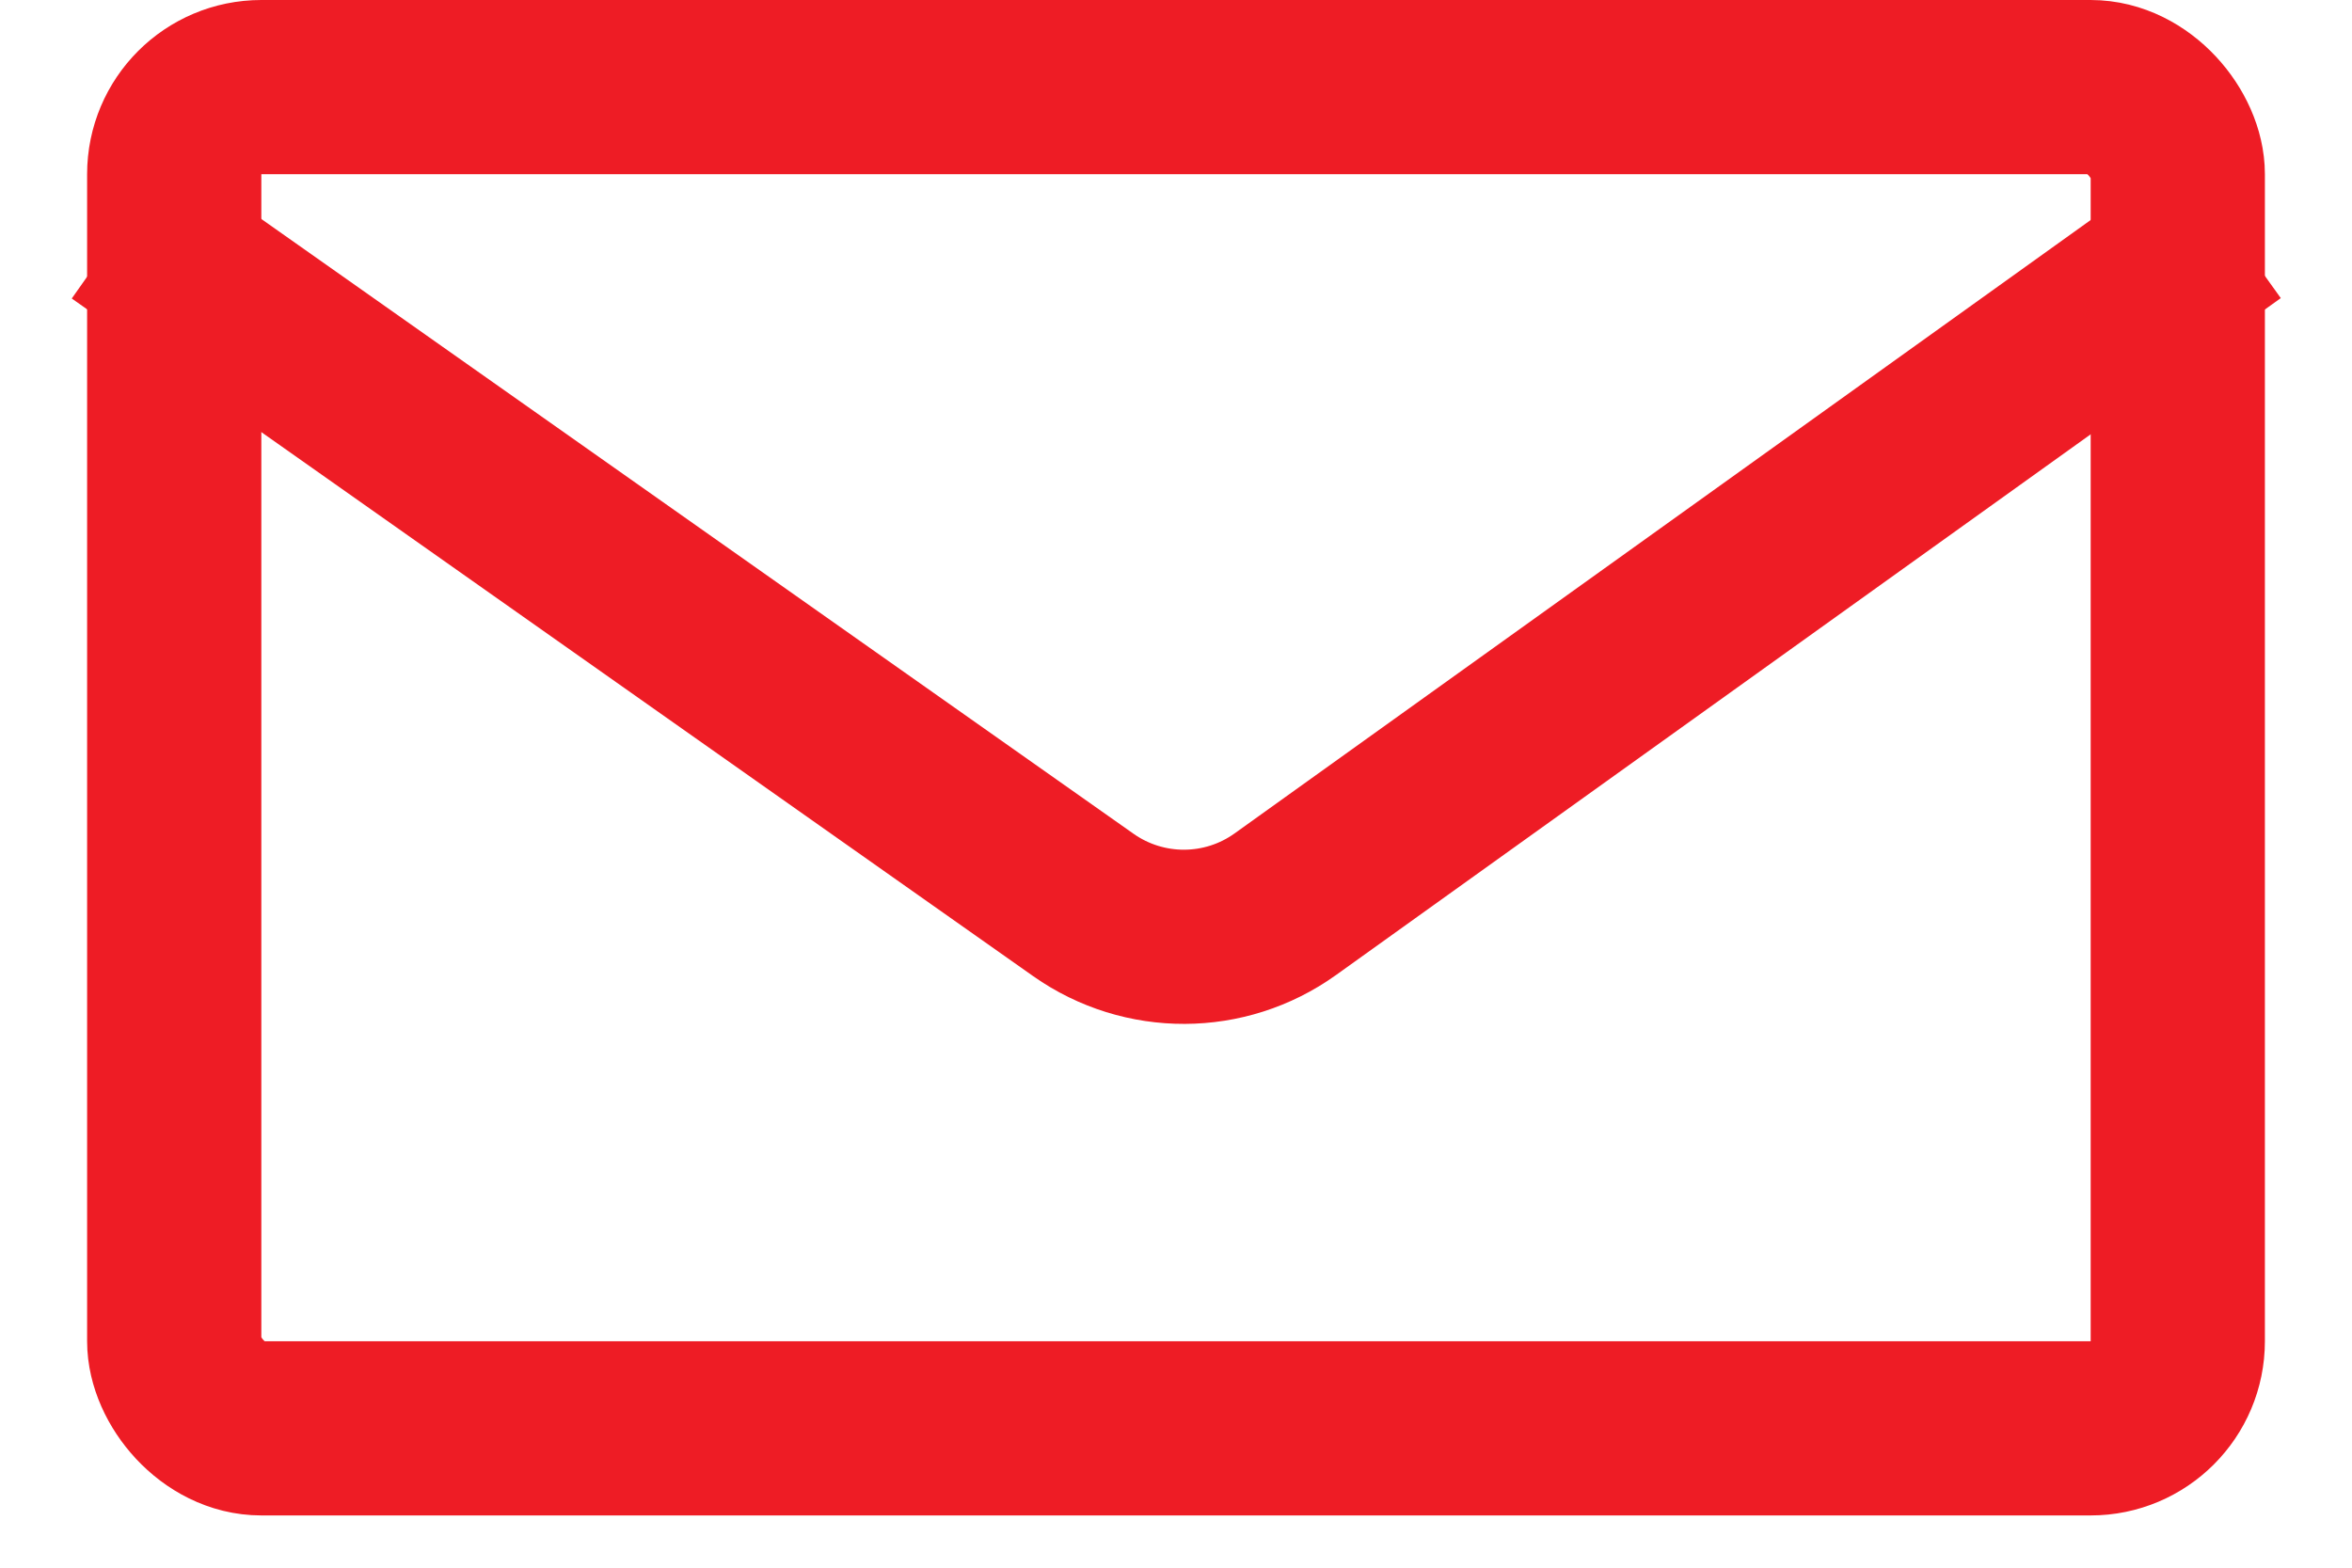
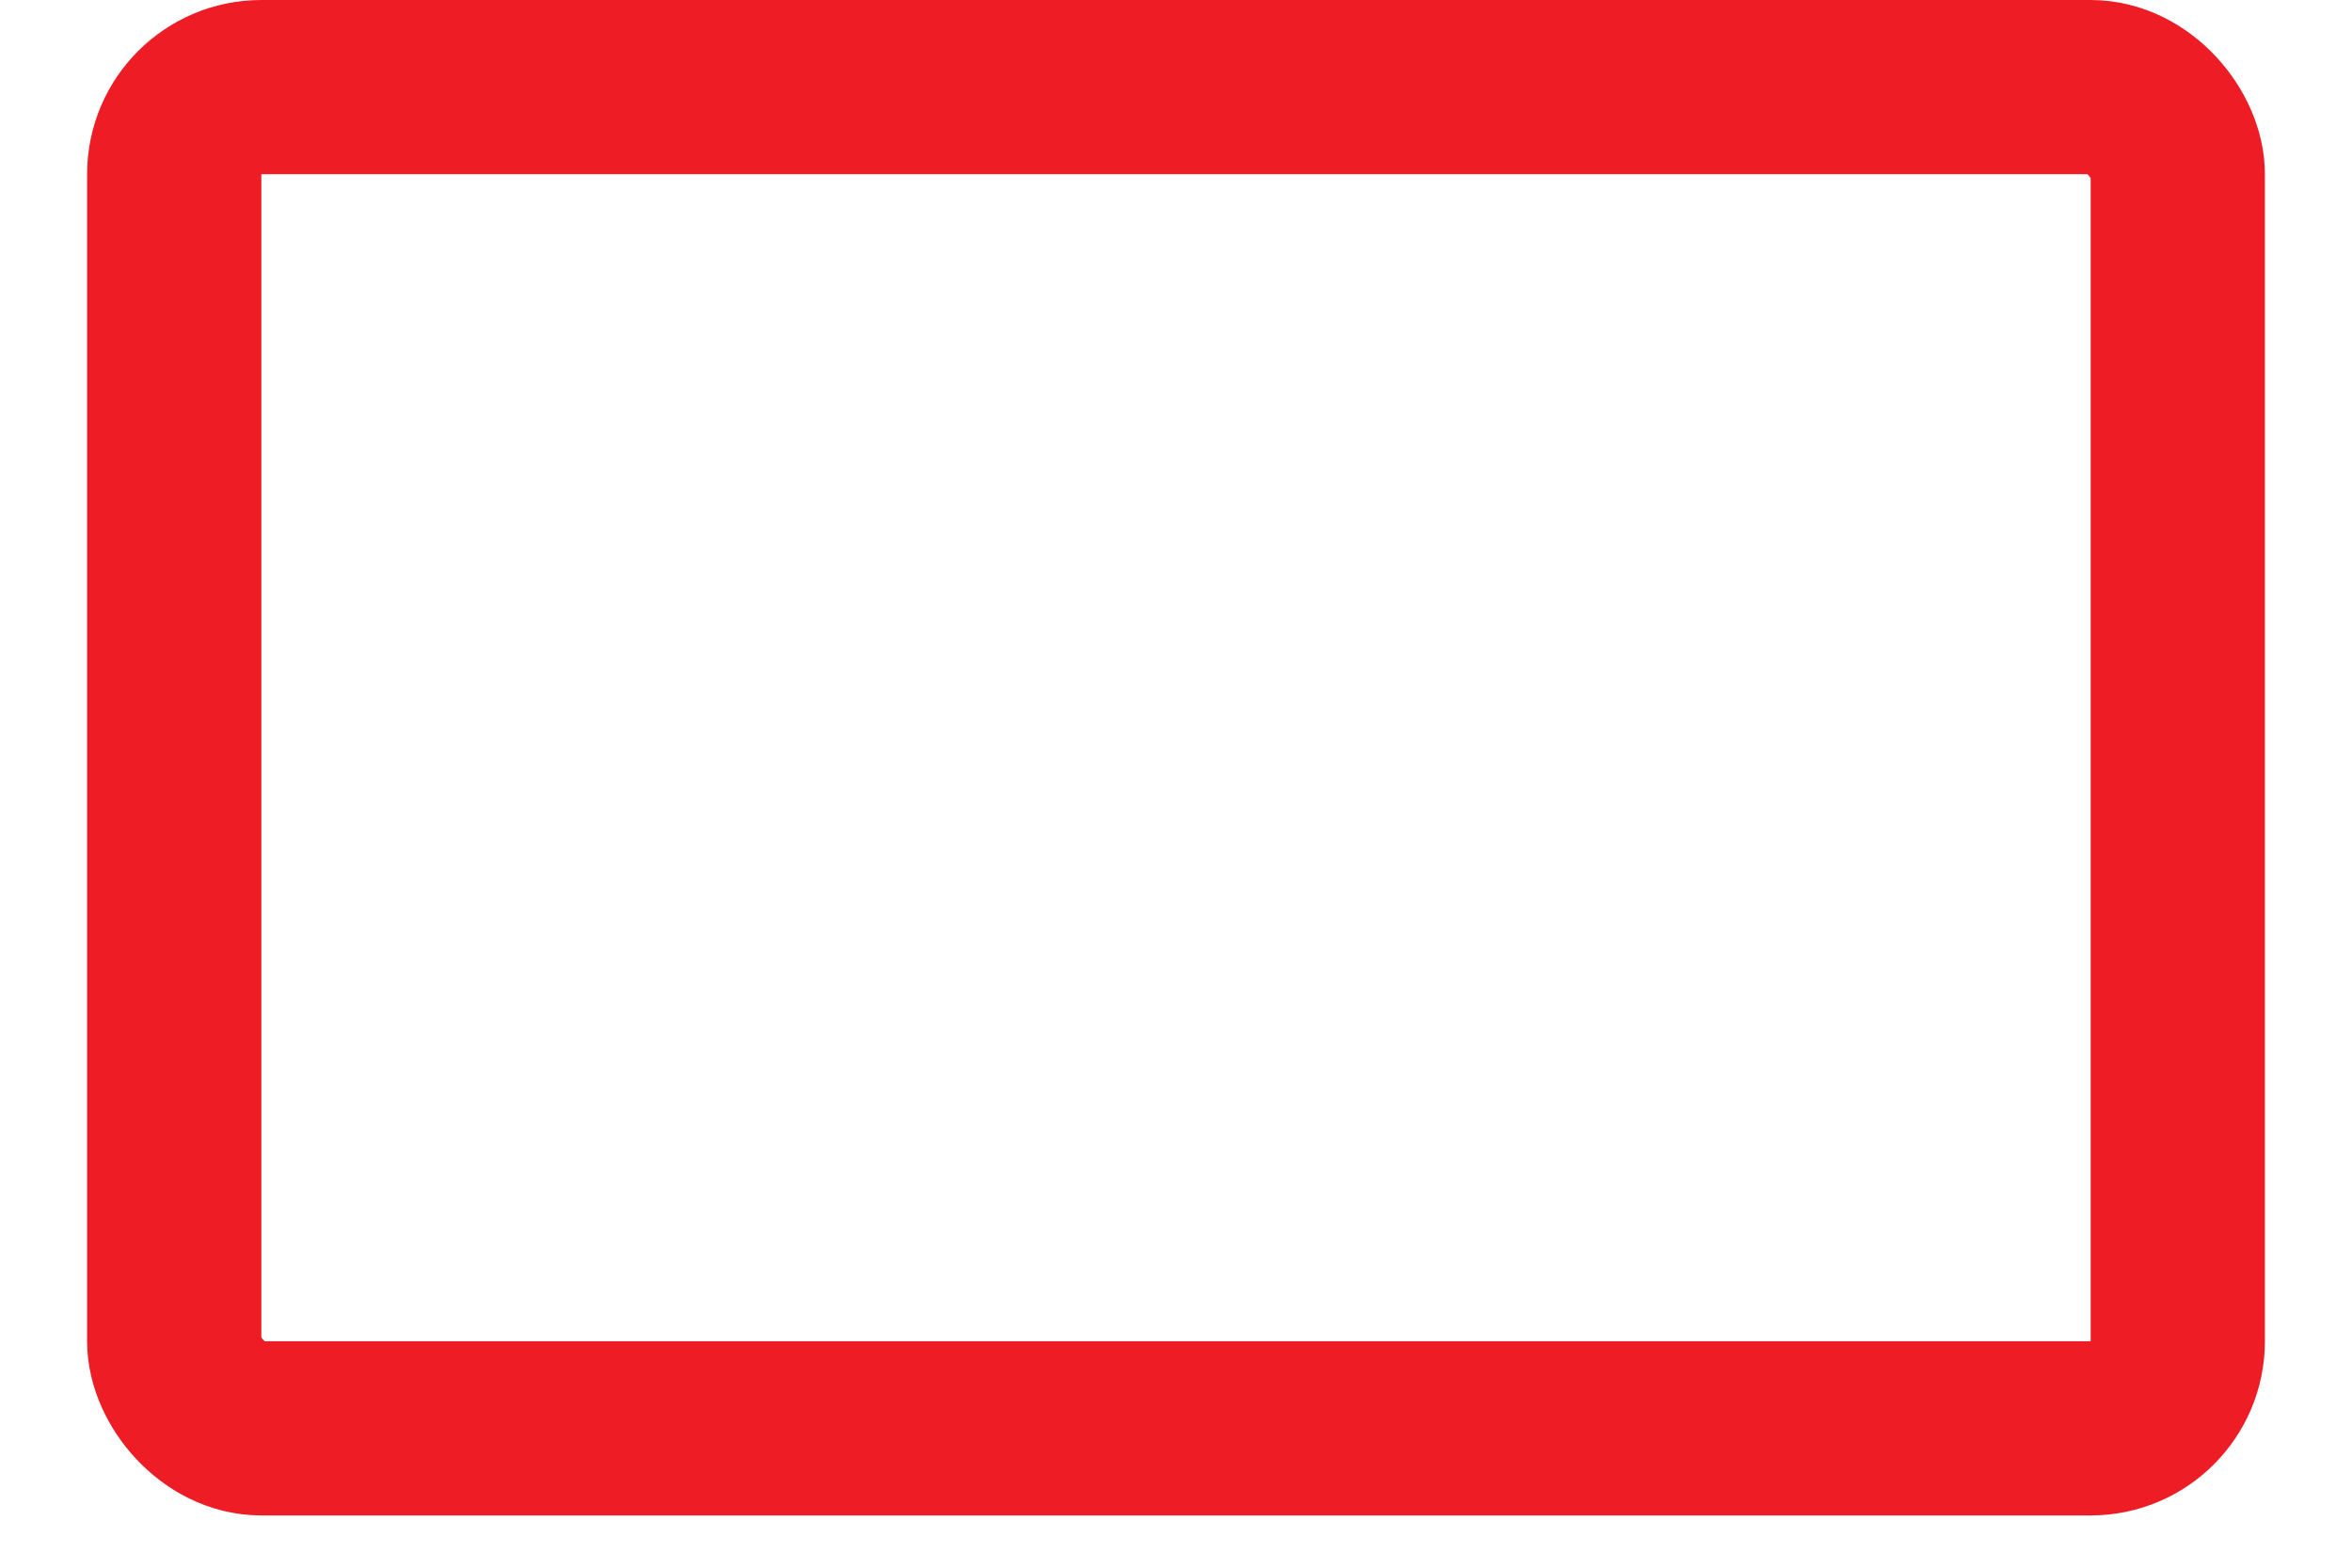
<svg xmlns="http://www.w3.org/2000/svg" width="27" height="18" viewBox="0 0 27 18" fill="none">
  <rect x="2" y="1" width="23" height="15.4" rx="1" stroke="#EE1C25" stroke-width="2" />
-   <path d="M1.4 2.61L12.437 10.391C13.133 10.881 14.063 10.878 14.755 10.382L25.6 2.61" stroke="#EE1C25" stroke-width="2" />
</svg>